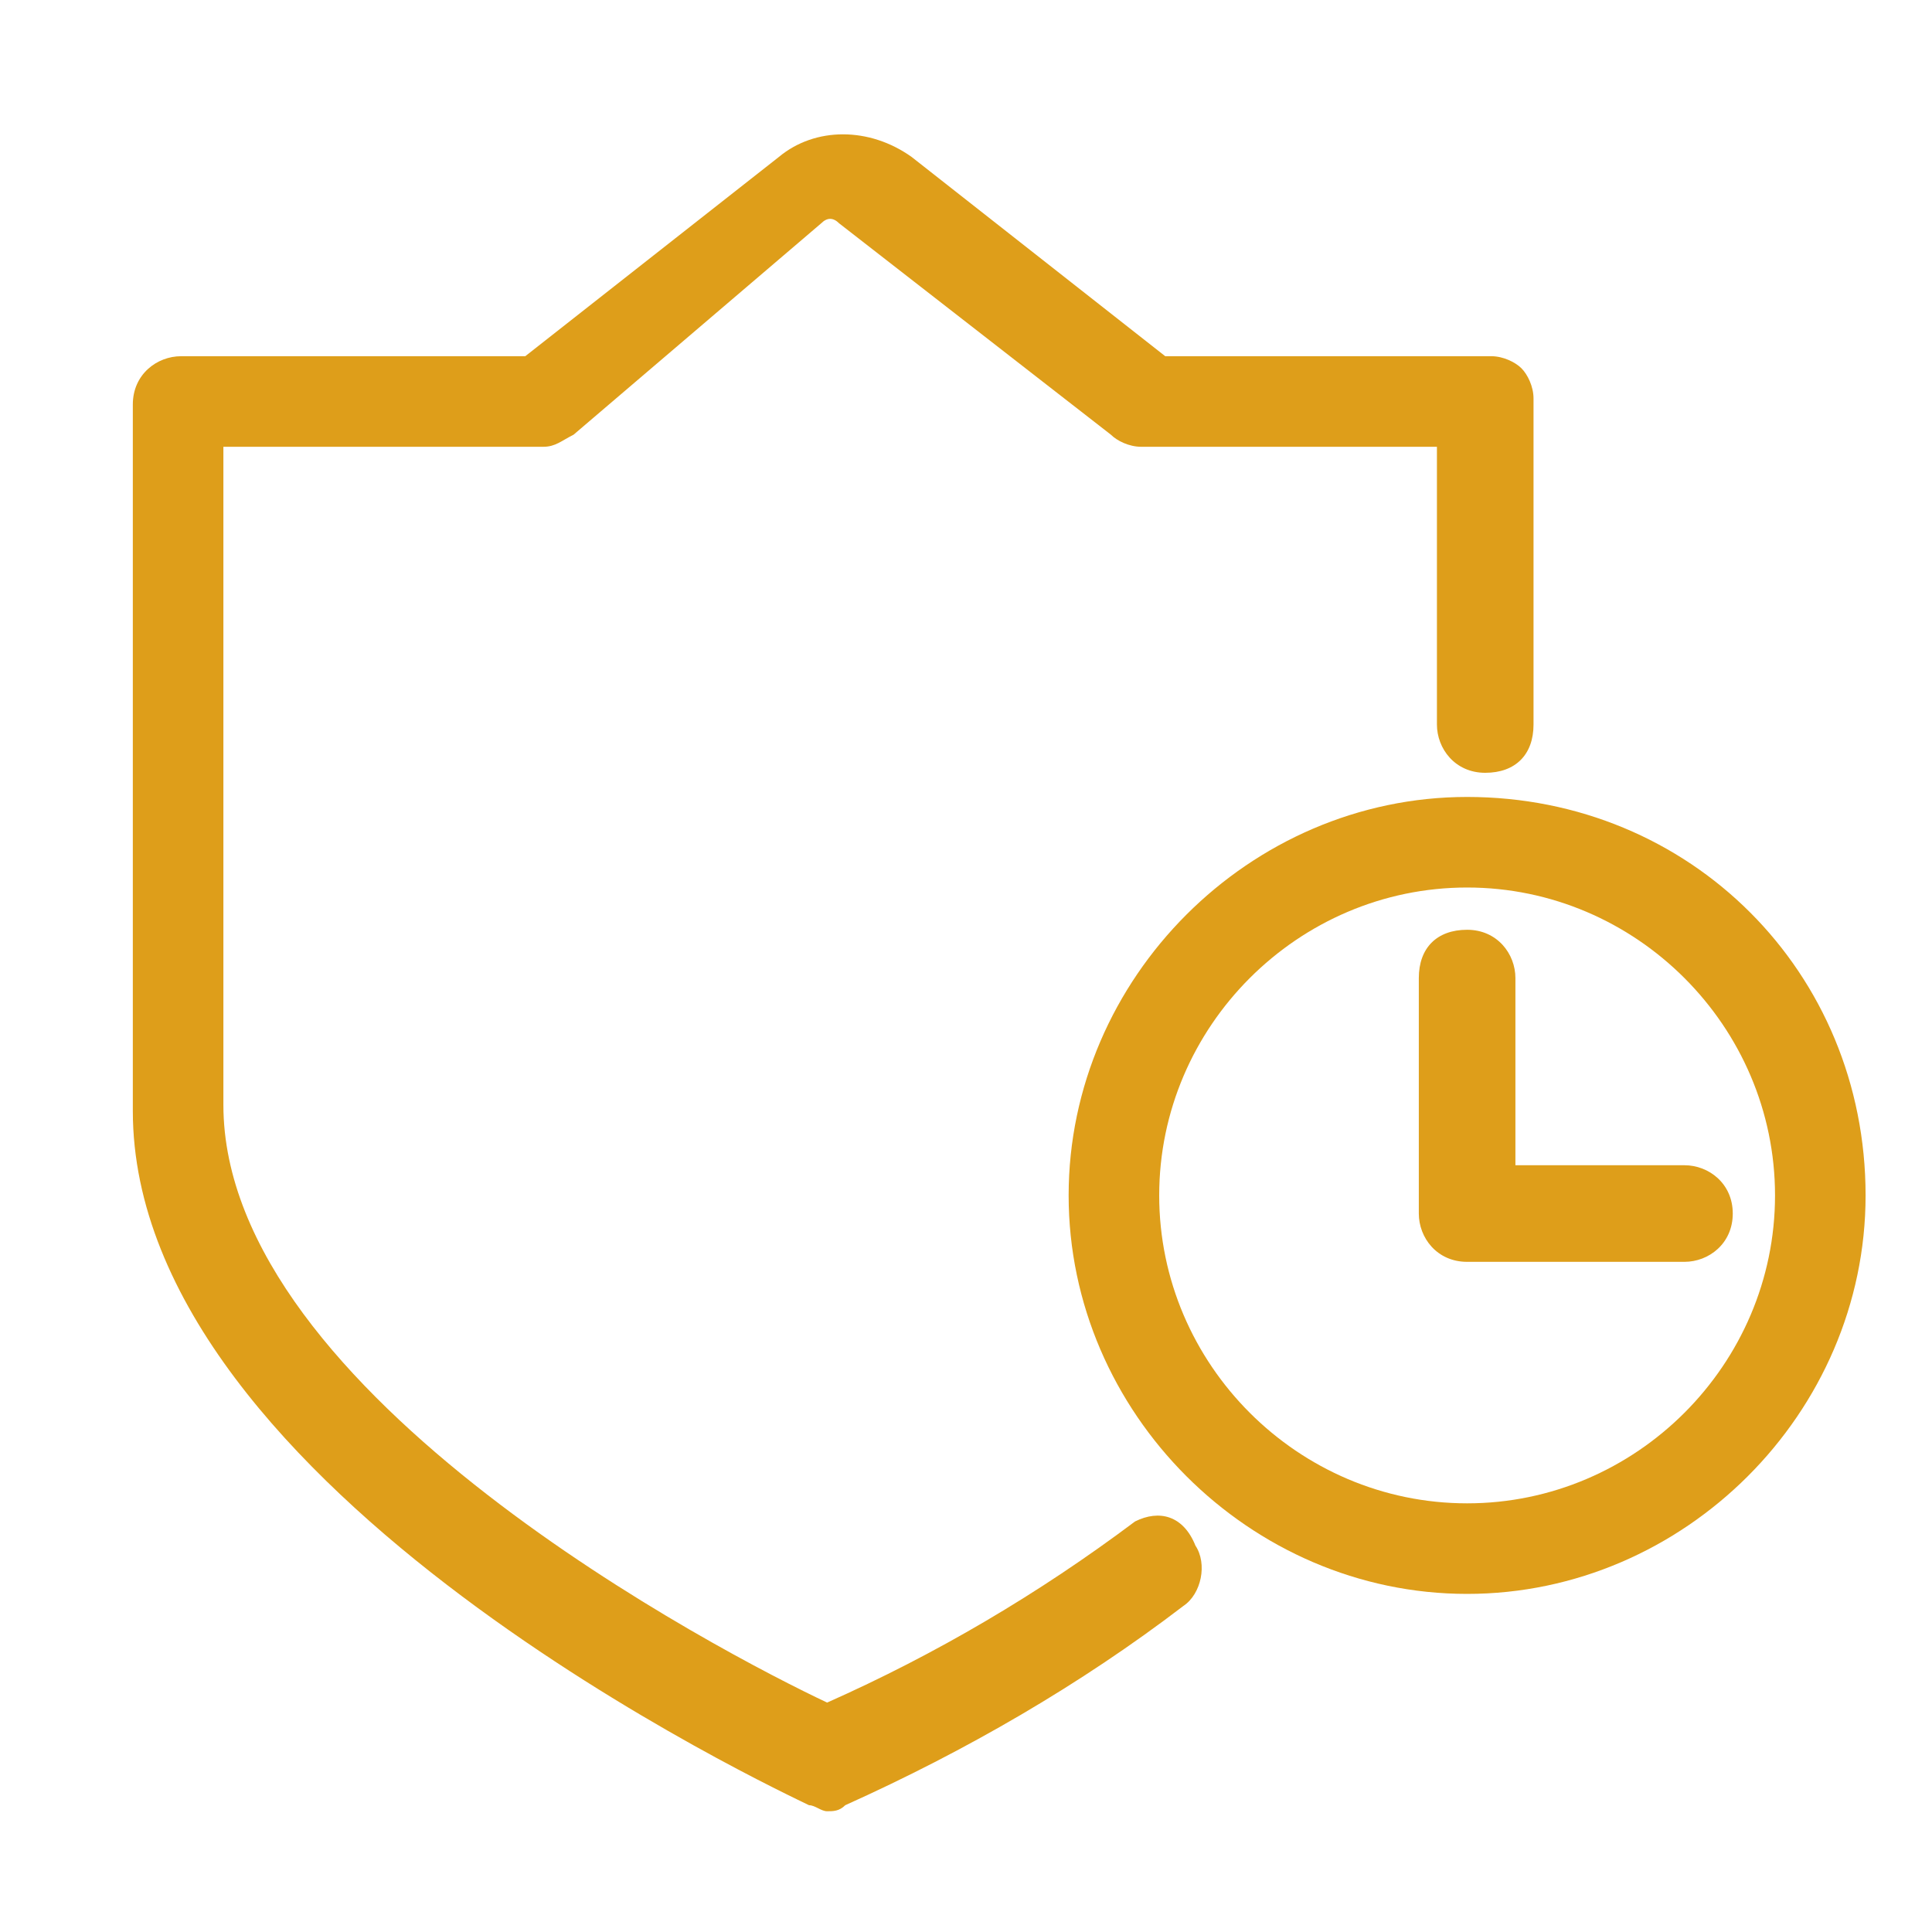
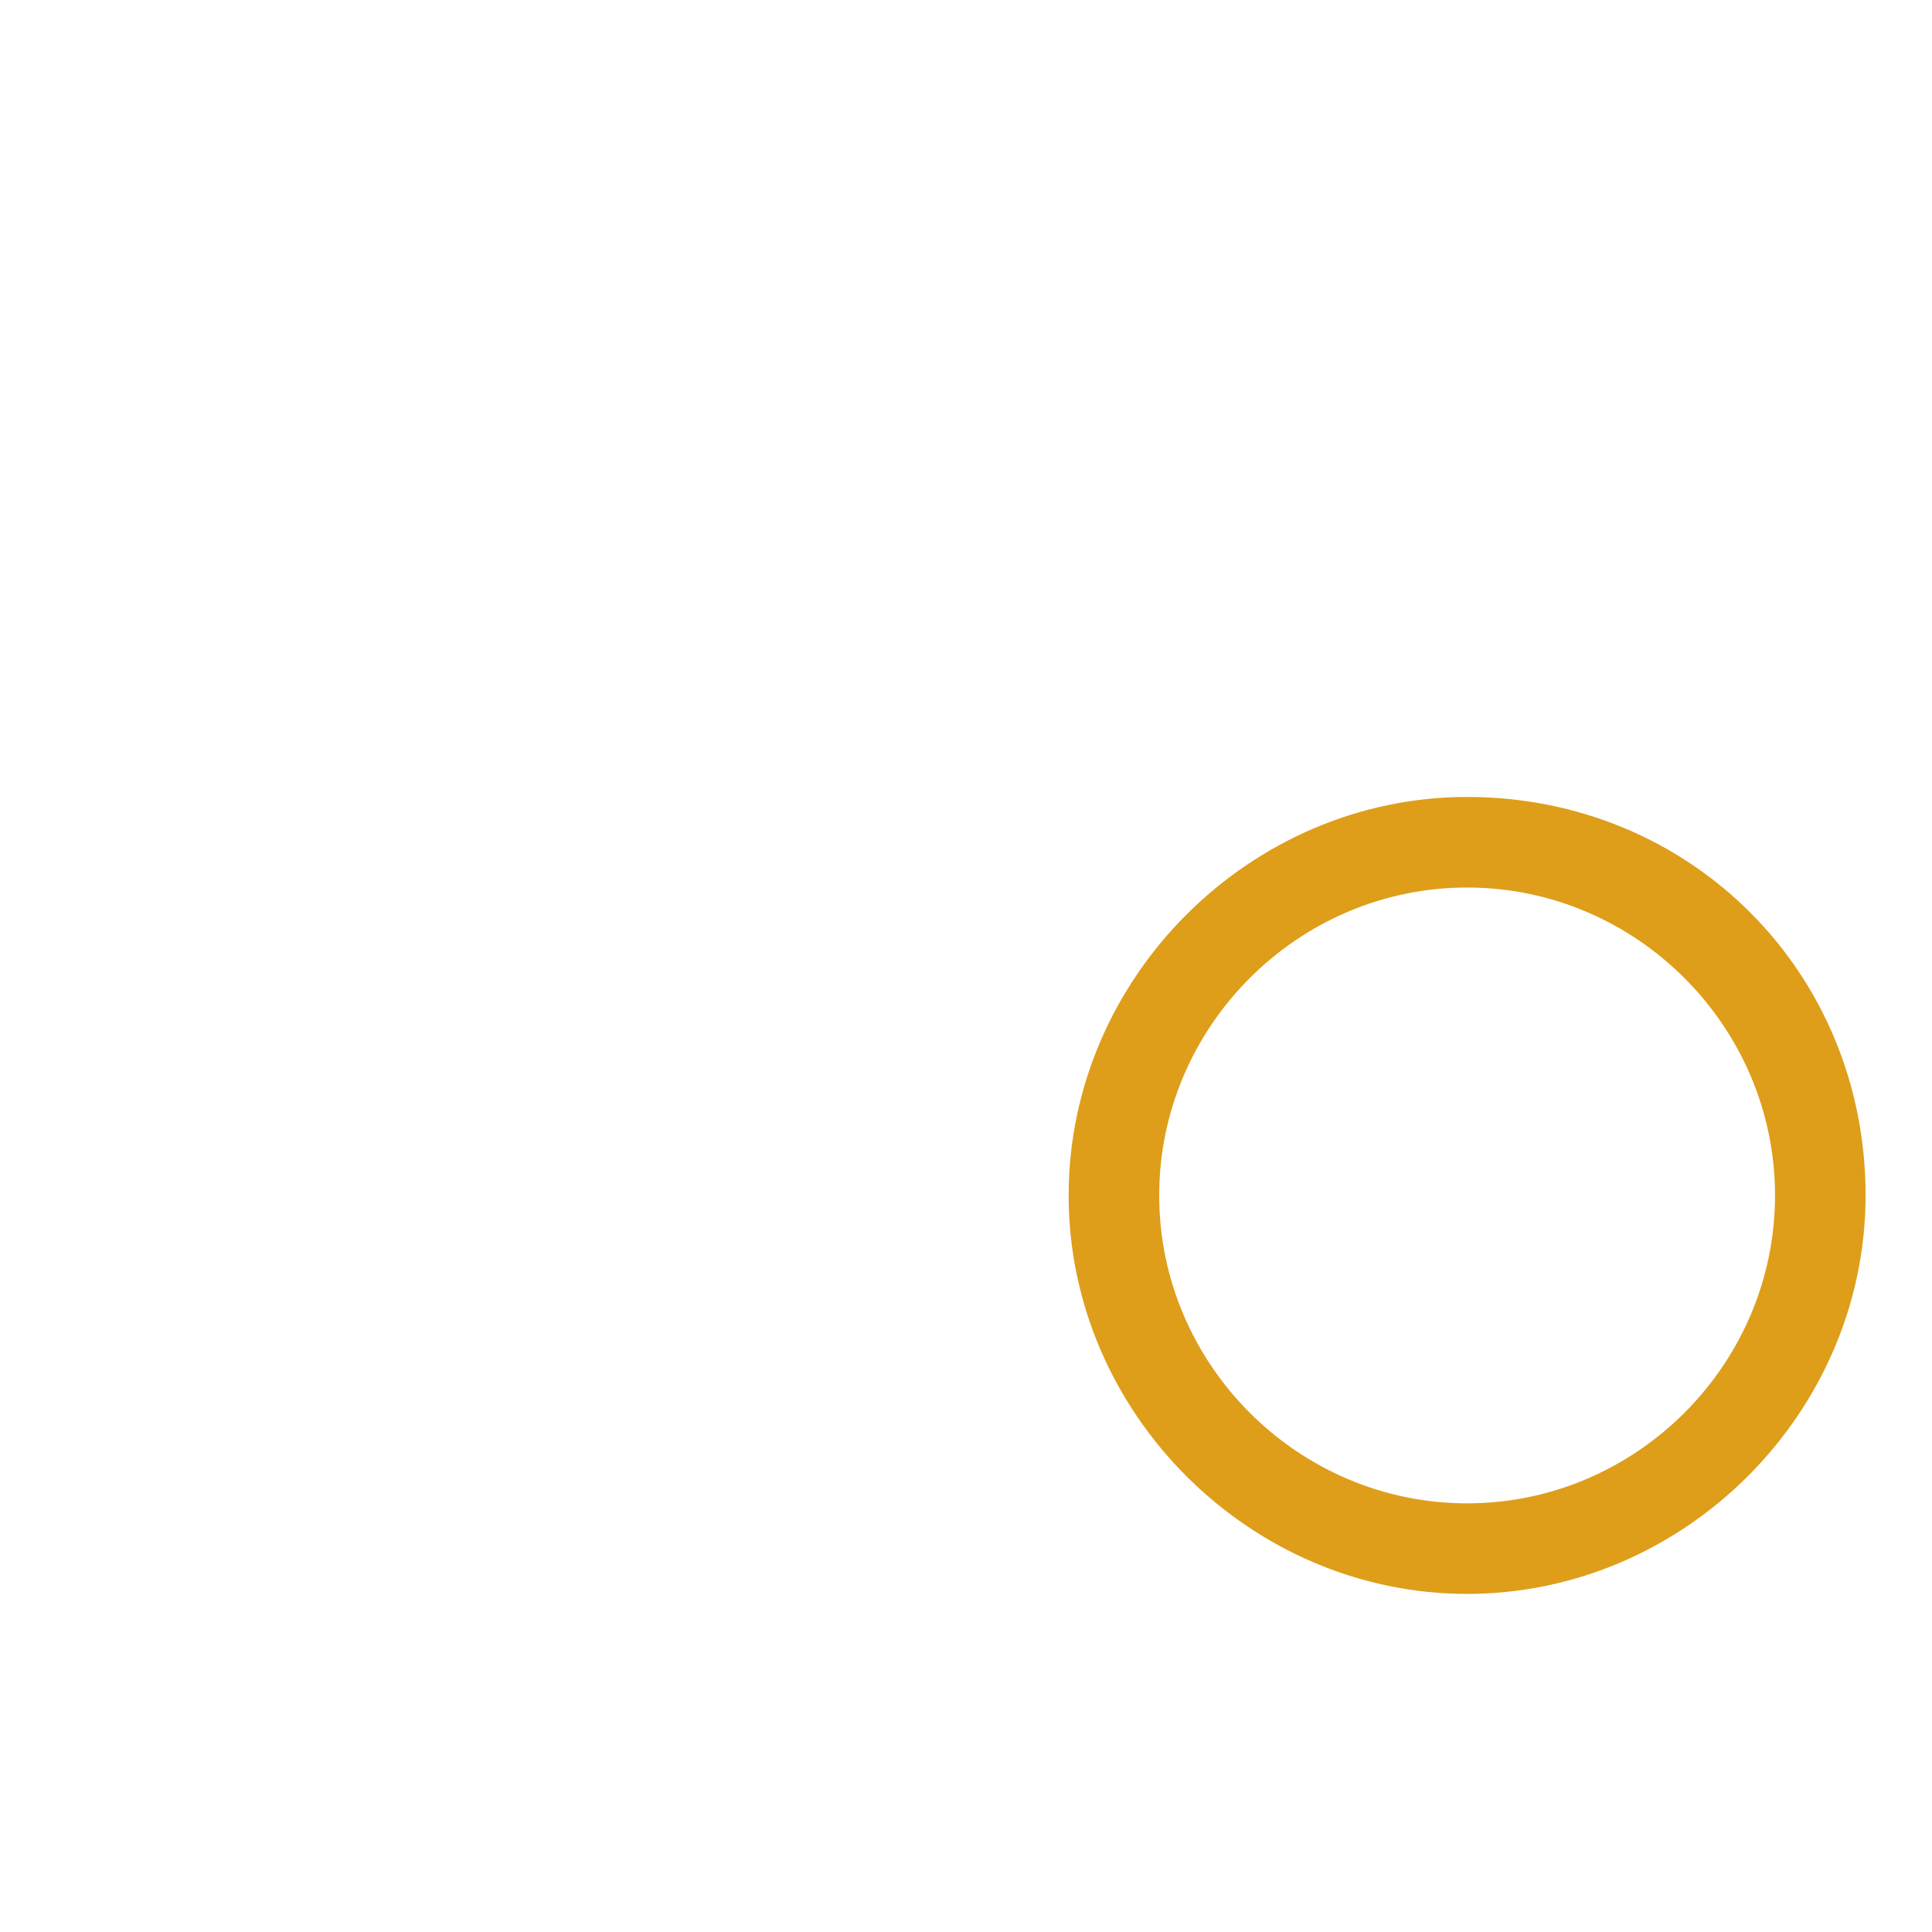
<svg xmlns="http://www.w3.org/2000/svg" t="1761125521722" class="icon" viewBox="0 0 1024 1024" version="1.1" p-id="4914" id="mx_n_1761125521723" width="200" height="200">
-   <path d="M601.6 806.4c-51.2 38.4-105.6 70.4-163.2 96-54.4-25.6-320-163.2-320-316.8V236.8H288c6.4 0 9.6-3.2 16-6.4l131.2-112c3.2-3.2 6.4-3.2 9.6 0l144 112c3.2 3.2 9.6 6.4 16 6.4h156.8V384c0 12.8 9.6 25.6 25.6 25.6s25.6-9.6 25.6-25.6V211.2c0-6.4-3.2-12.8-6.4-16-3.2-3.2-9.6-6.4-16-6.4h-172.8l-134.4-105.6c-22.4-16-51.2-16-70.4 0L278.4 188.8H96c-12.8 0-25.6 9.6-25.6 25.6v374.4c0 201.6 345.6 361.6 358.4 368 3.2 0 6.4 3.2 9.6 3.2 3.2 0 6.4 0 9.6-3.2 64-28.8 124.8-64 179.2-105.6 9.6-6.4 12.8-22.4 6.4-32-6.4-16-19.2-19.2-32-12.8z" fill="#de9e1a" p-id="4915" />
  <path d="M777.6 422.4c-115.2 0-211.2 96-211.2 211.2 0 115.2 96 211.2 211.2 211.2 115.2 0 211.2-96 211.2-211.2 0-118.4-92.8-211.2-211.2-211.2z m0 374.4c-89.6 0-163.2-73.6-163.2-163.2s73.6-163.2 163.2-163.2 163.2 73.6 163.2 163.2-73.6 163.2-163.2 163.2z" fill="#de9e1a" p-id="4916" />
-   <path d="M892.8 617.6h-89.6v-99.2c0-12.8-9.6-25.6-25.6-25.6s-25.6 9.6-25.6 25.6v124.8c0 12.8 9.6 25.6 25.6 25.6h115.2c12.8 0 25.6-9.6 25.6-25.6s-12.8-25.6-25.6-25.6z" fill="#de9e1a" p-id="4917" />
</svg>